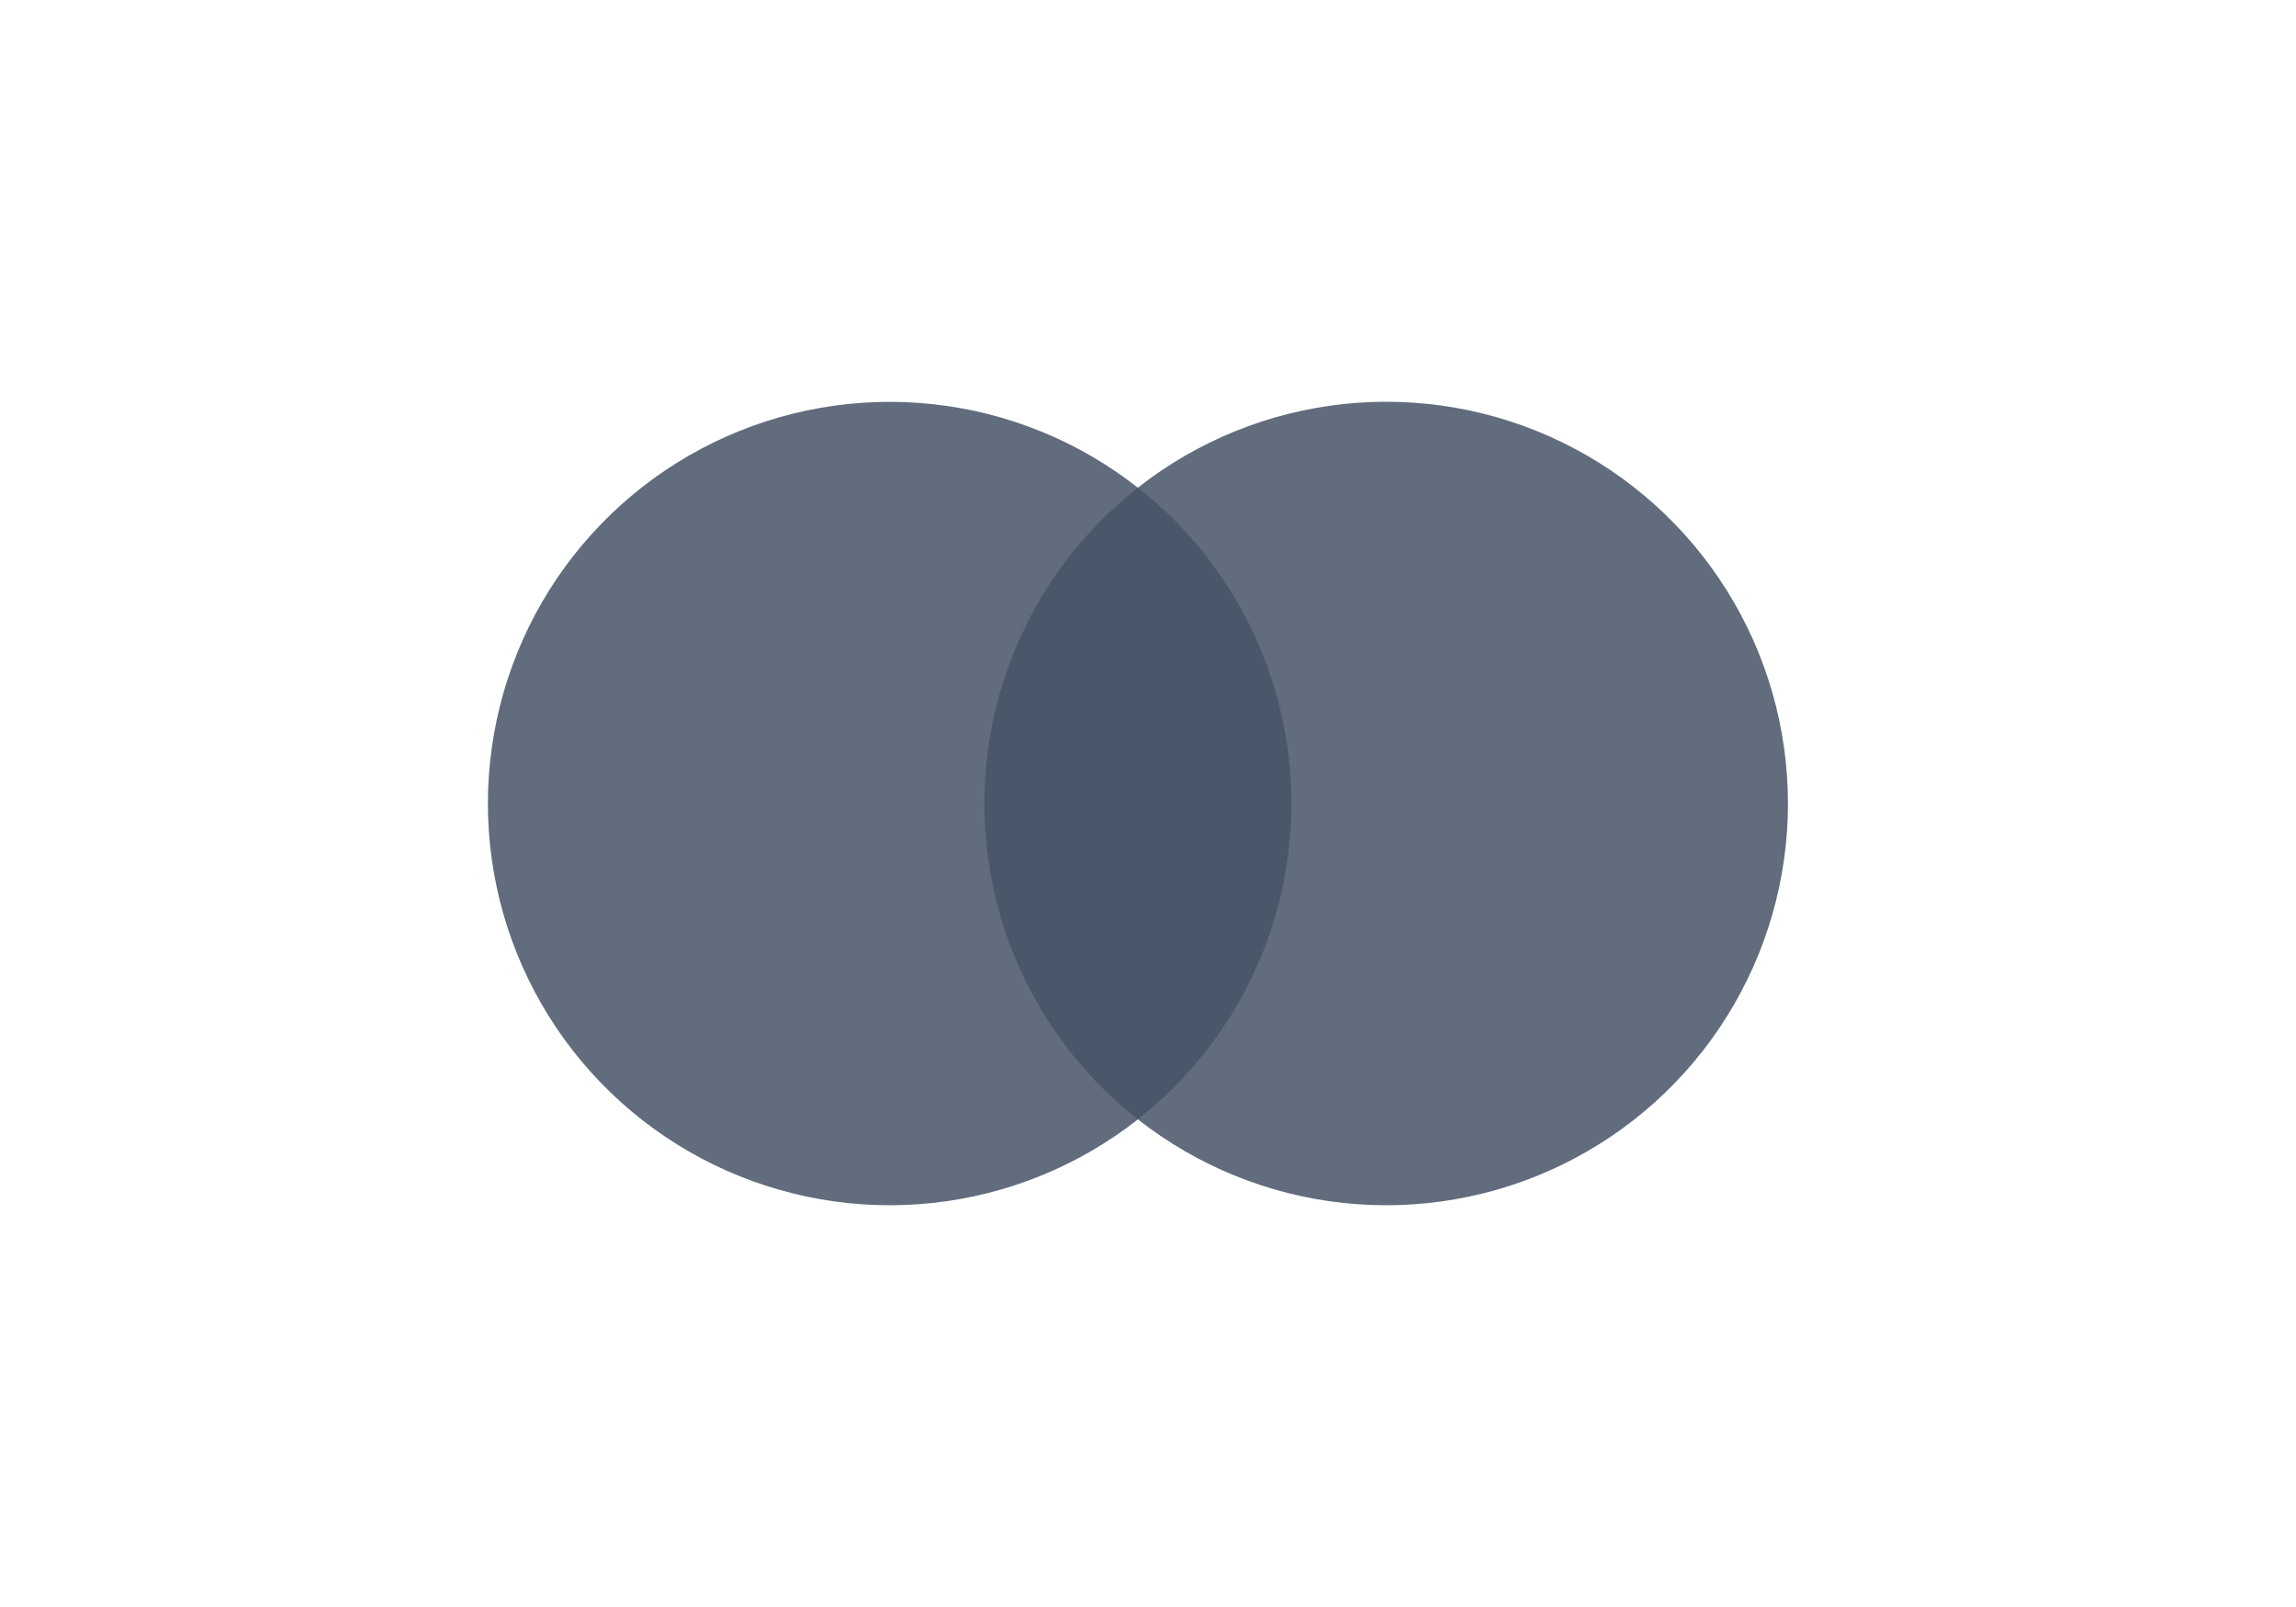
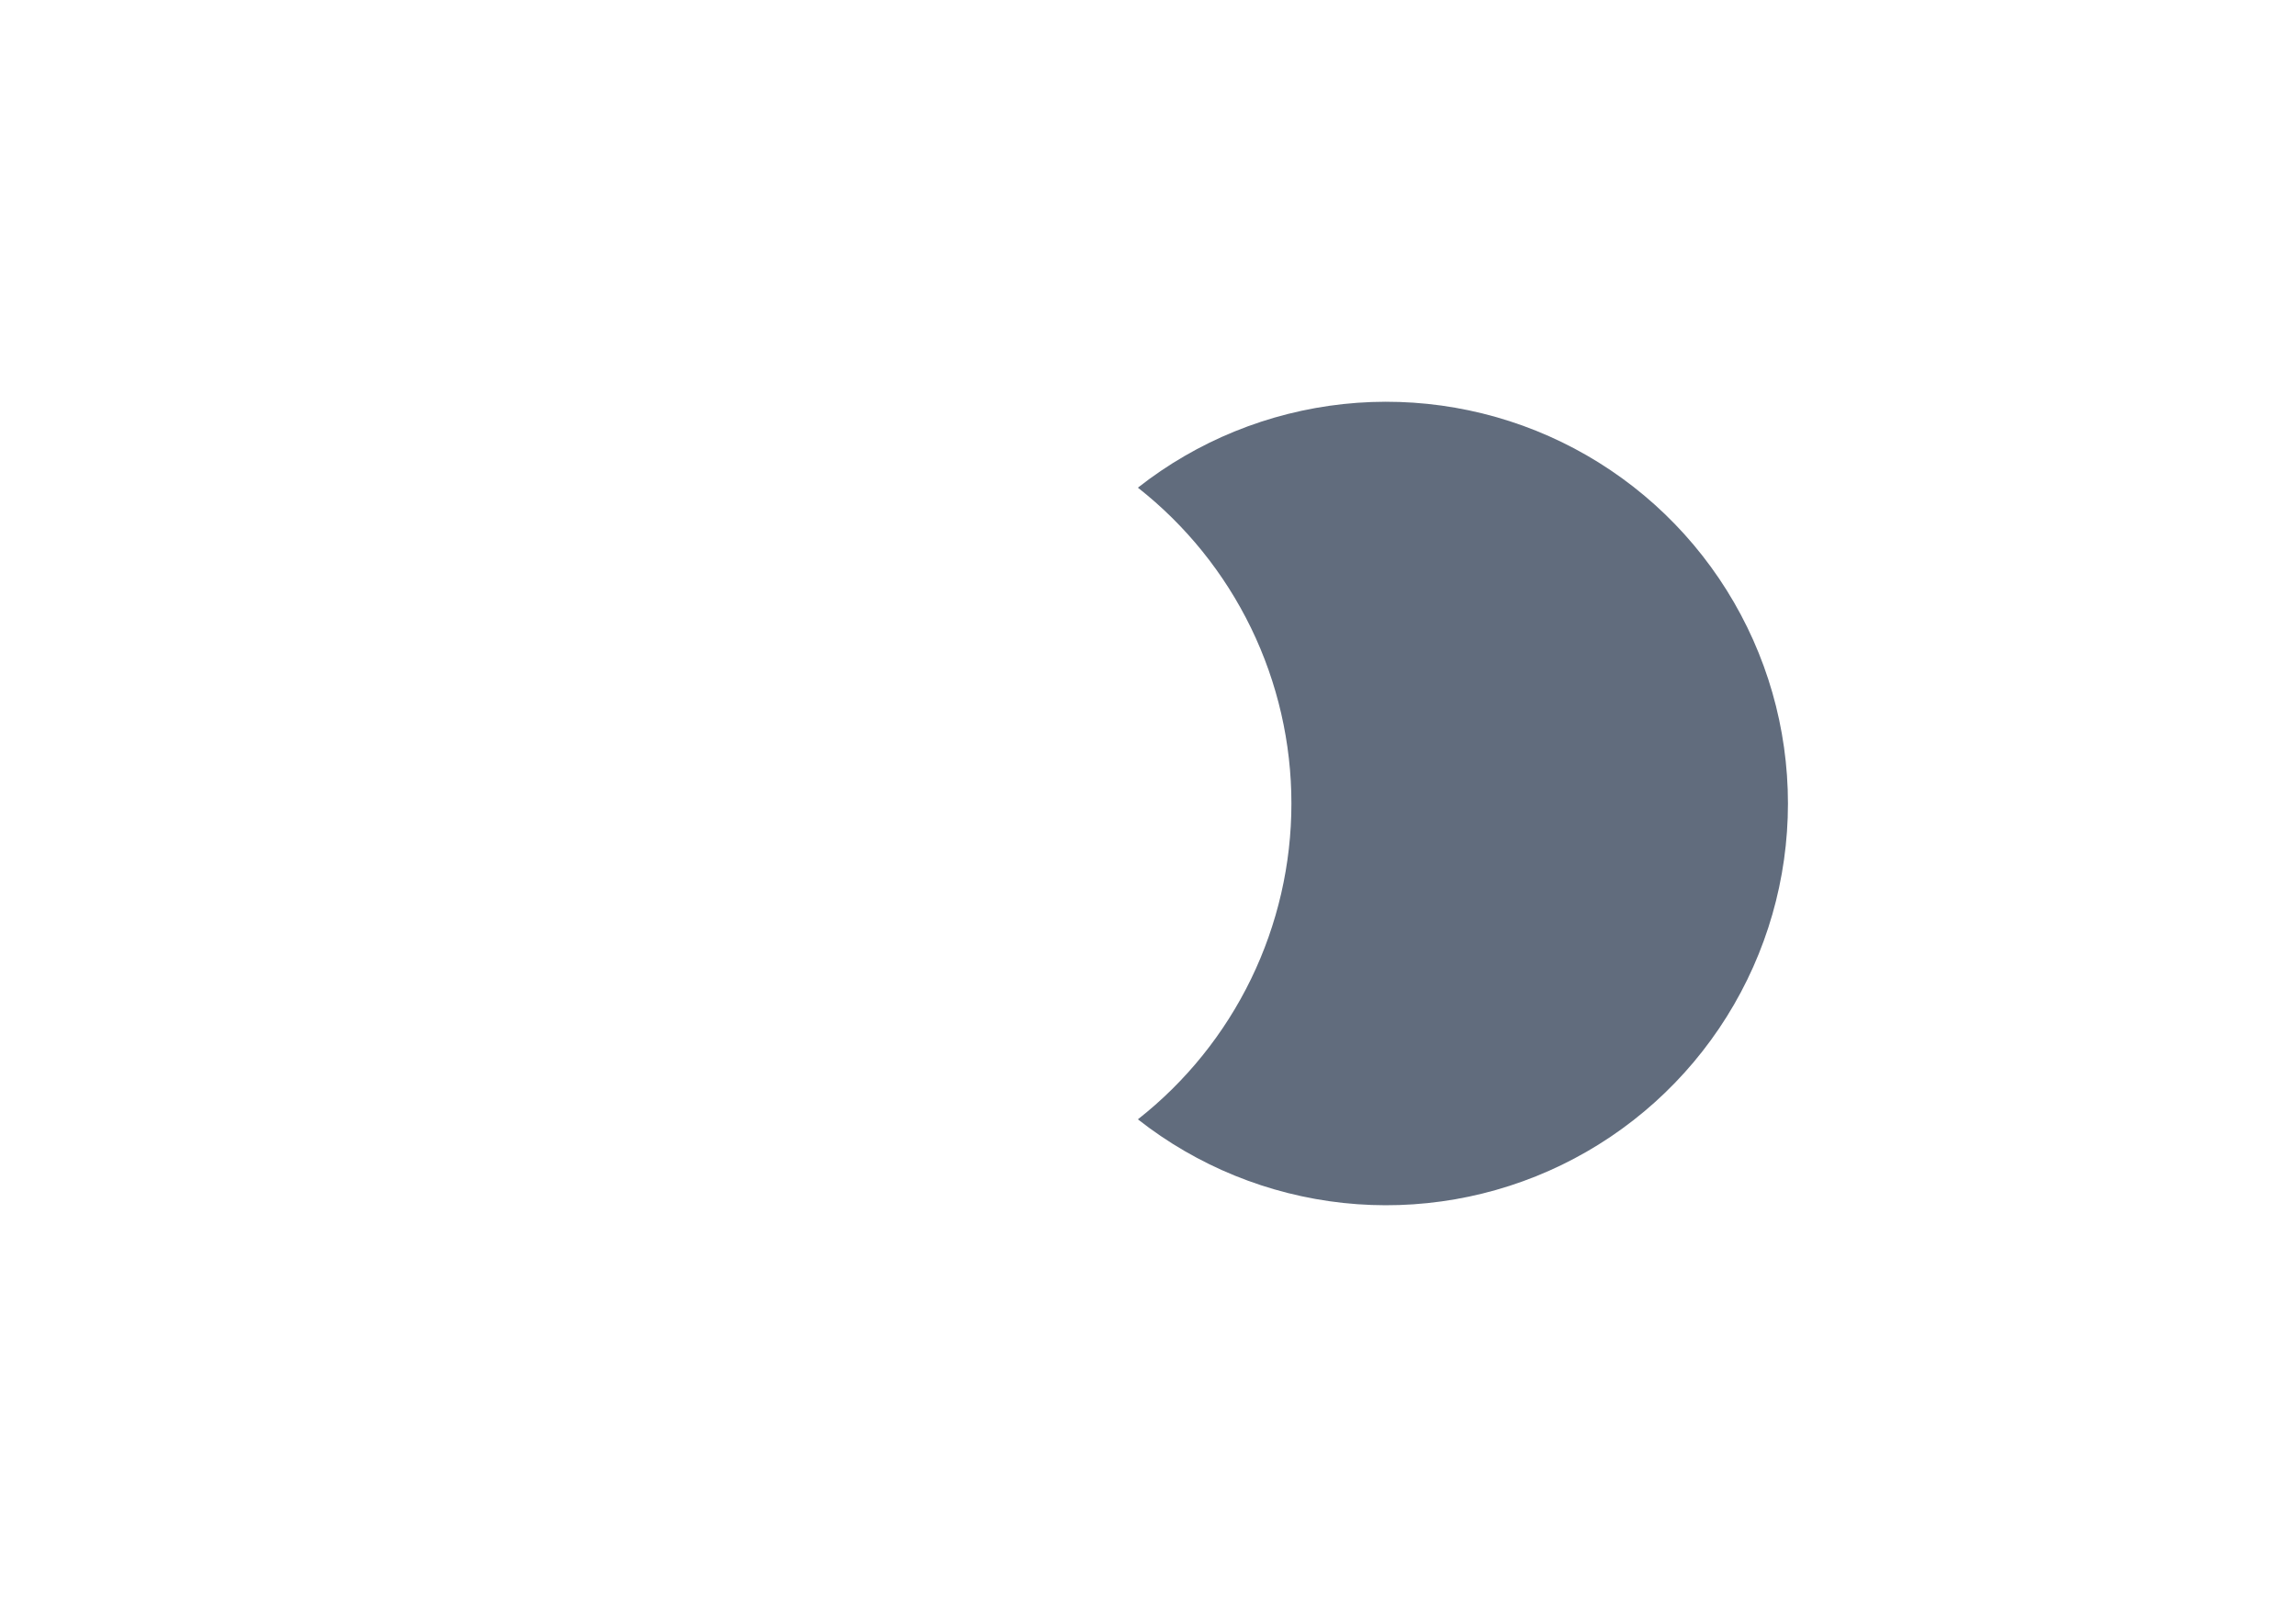
<svg xmlns="http://www.w3.org/2000/svg" width="80" height="56" viewBox="0 0 80 56" fill="none">
  <g opacity="0.75">
-     <path d="M45.772 16.994H33.524V39.006H45.772V16.994Z" fill="#0E1F39" />
-     <path d="M34.301 28.003C34.299 25.883 34.779 23.79 35.706 21.883C36.632 19.976 37.98 18.304 39.648 16.995C37.583 15.372 35.103 14.363 32.491 14.083C29.88 13.803 27.242 14.263 24.88 15.411C22.517 16.559 20.526 18.349 19.132 20.575C17.739 22.801 17 25.375 17 28.001C17 30.628 17.739 33.202 19.132 35.428C20.526 37.654 22.517 39.444 24.88 40.592C27.242 41.74 29.88 42.2 32.491 41.92C35.103 41.64 37.583 40.631 39.648 39.008C37.981 37.699 36.633 36.028 35.707 34.122C34.78 32.215 34.3 30.123 34.301 28.003V28.003Z" fill="#2C3B52" />
    <path d="M62.298 28.002C62.298 30.629 61.559 33.202 60.165 35.429C58.772 37.655 56.78 39.445 54.417 40.593C52.054 41.74 49.416 42.2 46.805 41.92C44.193 41.639 41.713 40.63 39.648 39.006C41.315 37.696 42.662 36.025 43.589 34.118C44.515 32.212 44.997 30.12 44.997 28C44.997 25.88 44.515 23.788 43.589 21.881C42.662 19.975 41.315 18.304 39.648 16.994C41.713 15.37 44.193 14.361 46.805 14.08C49.416 13.8 52.054 14.259 54.417 15.407C56.78 16.555 58.772 18.345 60.165 20.571C61.559 22.798 62.298 25.371 62.298 27.998V28.002Z" fill="#2C3B52" />
  </g>
</svg>